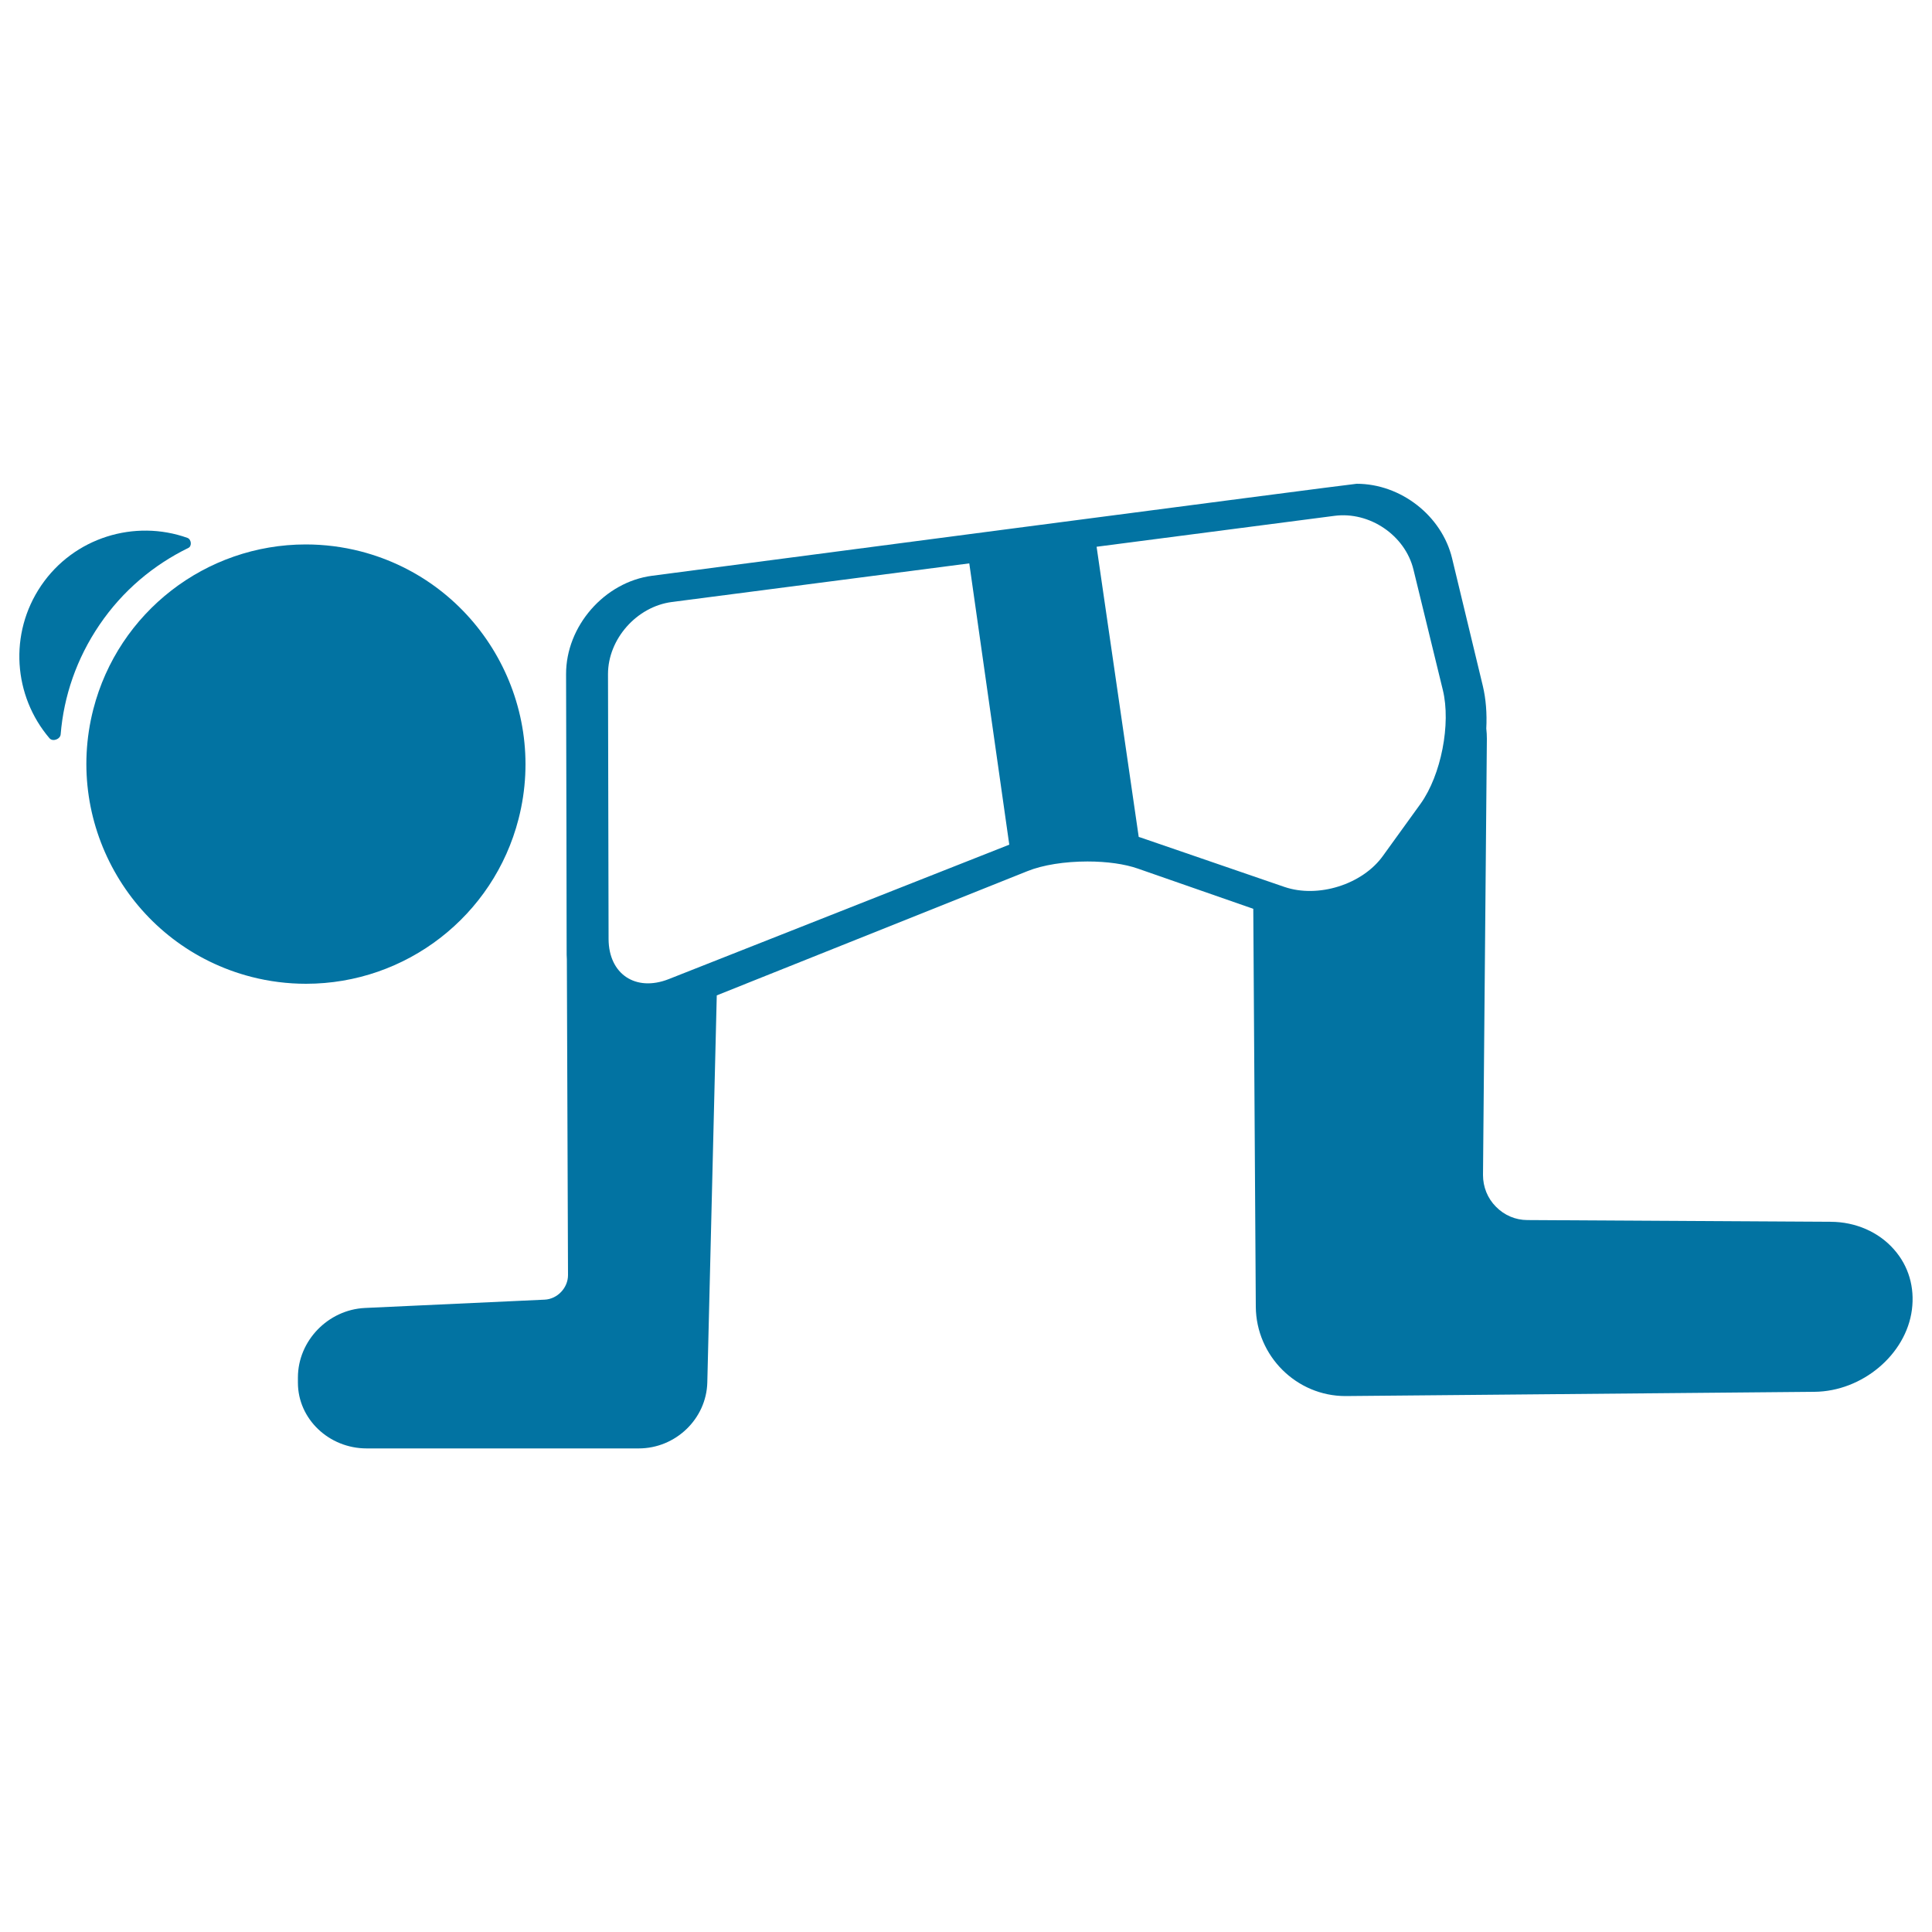
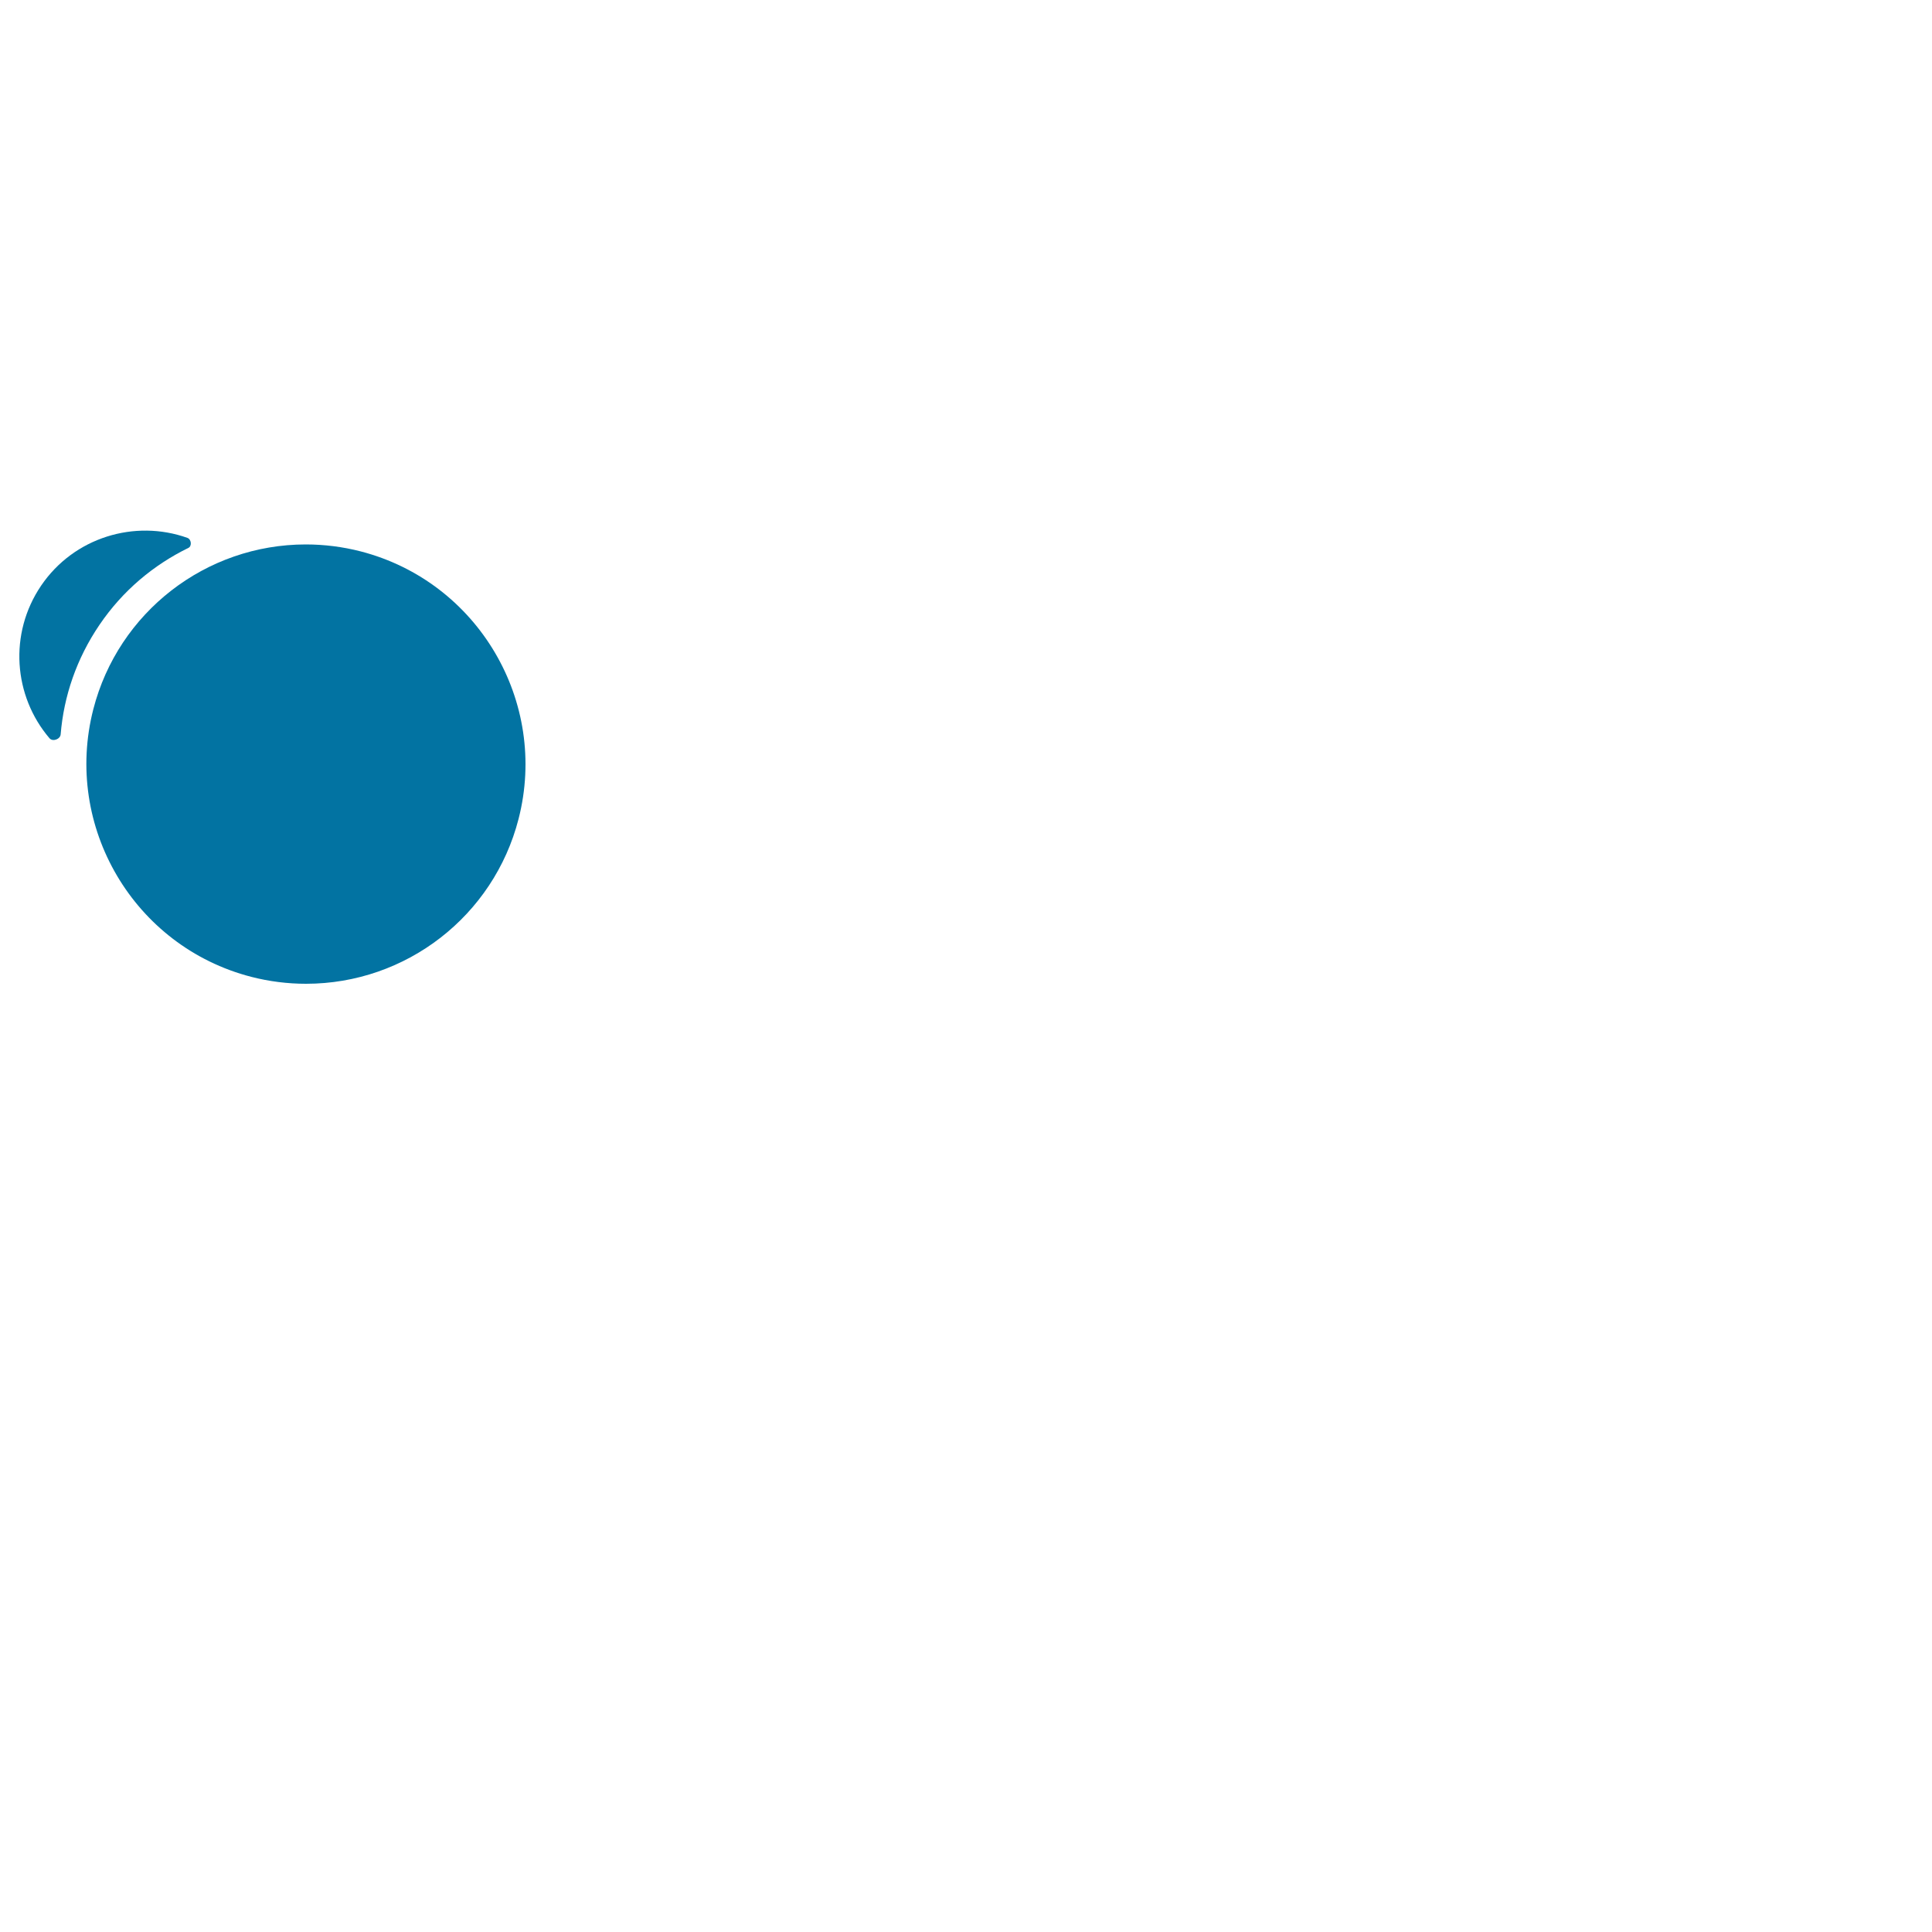
<svg xmlns="http://www.w3.org/2000/svg" viewBox="0 0 1000 1000" style="fill:#0273a2">
  <title>Girl In Dog Position SVG icon</title>
  <g>
    <path d="M97.5,283.6c1.9-0.9,1.6-4.4-0.5-5.2c-27.2-9.7-58.7-0.3-75.7,24.7C4.4,328,7,360.3,25.6,382.1c1.7,2,5.6,0.5,5.8-2c1.6-19.7,8.2-39.2,20.1-56.7C63.5,305.7,79.5,292.4,97.5,283.6z" />
    <path d="M268.4,423.9c15.6-60.7-21-122.8-81.7-138.5c-9.3-2.4-18.9-3.6-28.4-3.6c-51.8,0-97.1,35.1-110,85.3c-15.6,60.7,21,122.8,81.7,138.5c9.3,2.4,18.9,3.6,28.4,3.6C210.2,509.2,255.5,474.1,268.4,423.9z" />
-     <path d="M980.4,646.8c-7.9-9.1-20-14.4-32.9-14.4l-156.9-0.9c-6.2,0-12-2.5-16.3-6.9c-4.4-4.4-6.7-10.3-6.7-16.4l2-225.8c0-1.8-0.1-3.6-0.3-5.3c0.4-7.8-0.2-15.4-1.8-22.1L751.6,289c-5.3-22-26.5-38.6-49.4-38.6c-2.1,0-364.6,47.6-364.6,47.6c-24.7,3.2-44.7,26.1-44.6,51l0.2,85.4c0,0,0,0,0,0.1l0,2.2l0.1,57.5c0,0.8,0.1,1.5,0.1,2.3L294,660c0,6.6-5.5,12.4-12.1,12.7l-93,4.3c-19.1,0.9-34.7,17-34.7,36v2.7c0,18.7,16,34,35.6,34h140.8c19.1,0,35-15.3,35.5-34.1l4.9-200.4l160.8-64.3c7.9-3.2,19.3-5,31.1-5c10,0,19.3,1.3,26.1,3.7l59.7,20.8l1.3,206c0.2,25.4,21,46.2,46.4,46.2l242.7-2.2c24.8-0.2,47.5-19.3,50.5-42.5C991.1,666.3,987.9,655.3,980.4,646.8z M346.1,506.8c-17.1,6.7-31-2.6-31.1-20.7l-0.3-137.2c0-18.1,14.8-34.9,33-37.3l154-20l20.7,145.6L346.1,506.8z M735.3,416l-19.5,27c-10.6,14.8-33.5,22-50.9,16.1l-74.5-25.6c-0.3-0.1-0.7-0.2-1-0.3L567.6,283l123.1-16c18.2-2.4,36.6,10.1,40.9,27.8l15.2,62.3C751.1,374.7,745.9,401.2,735.3,416z" />
  </g>
</svg>